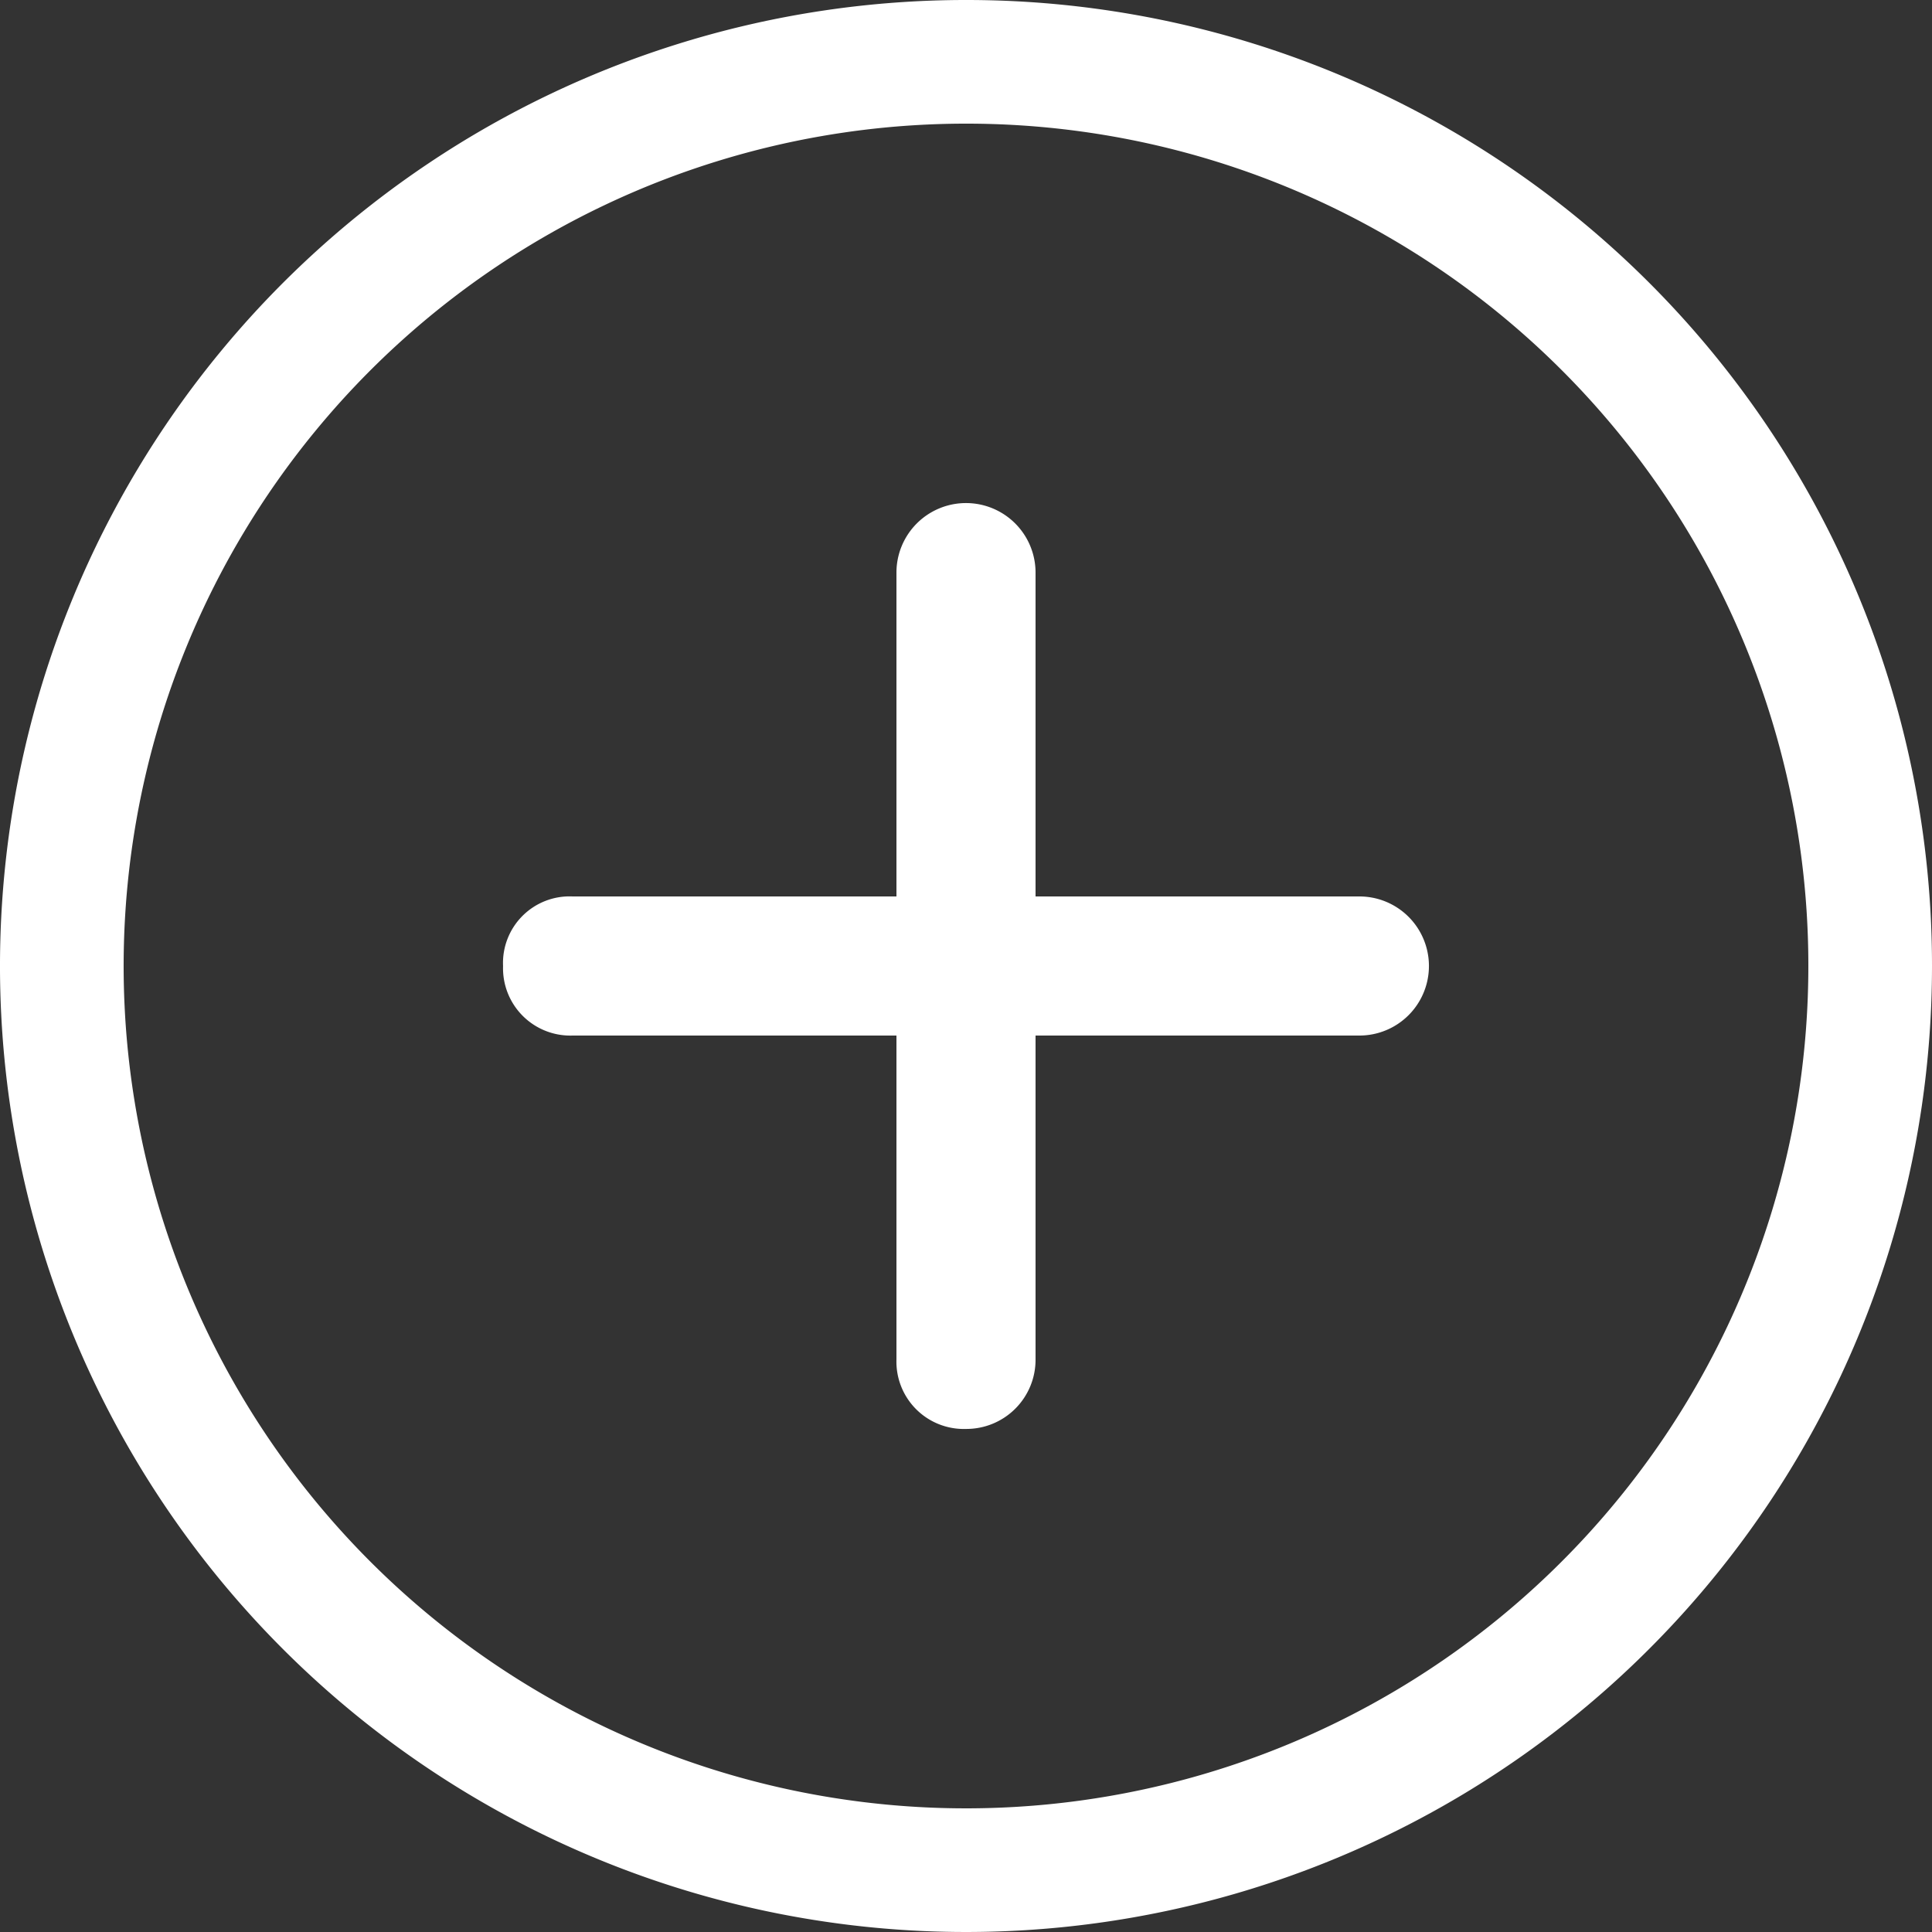
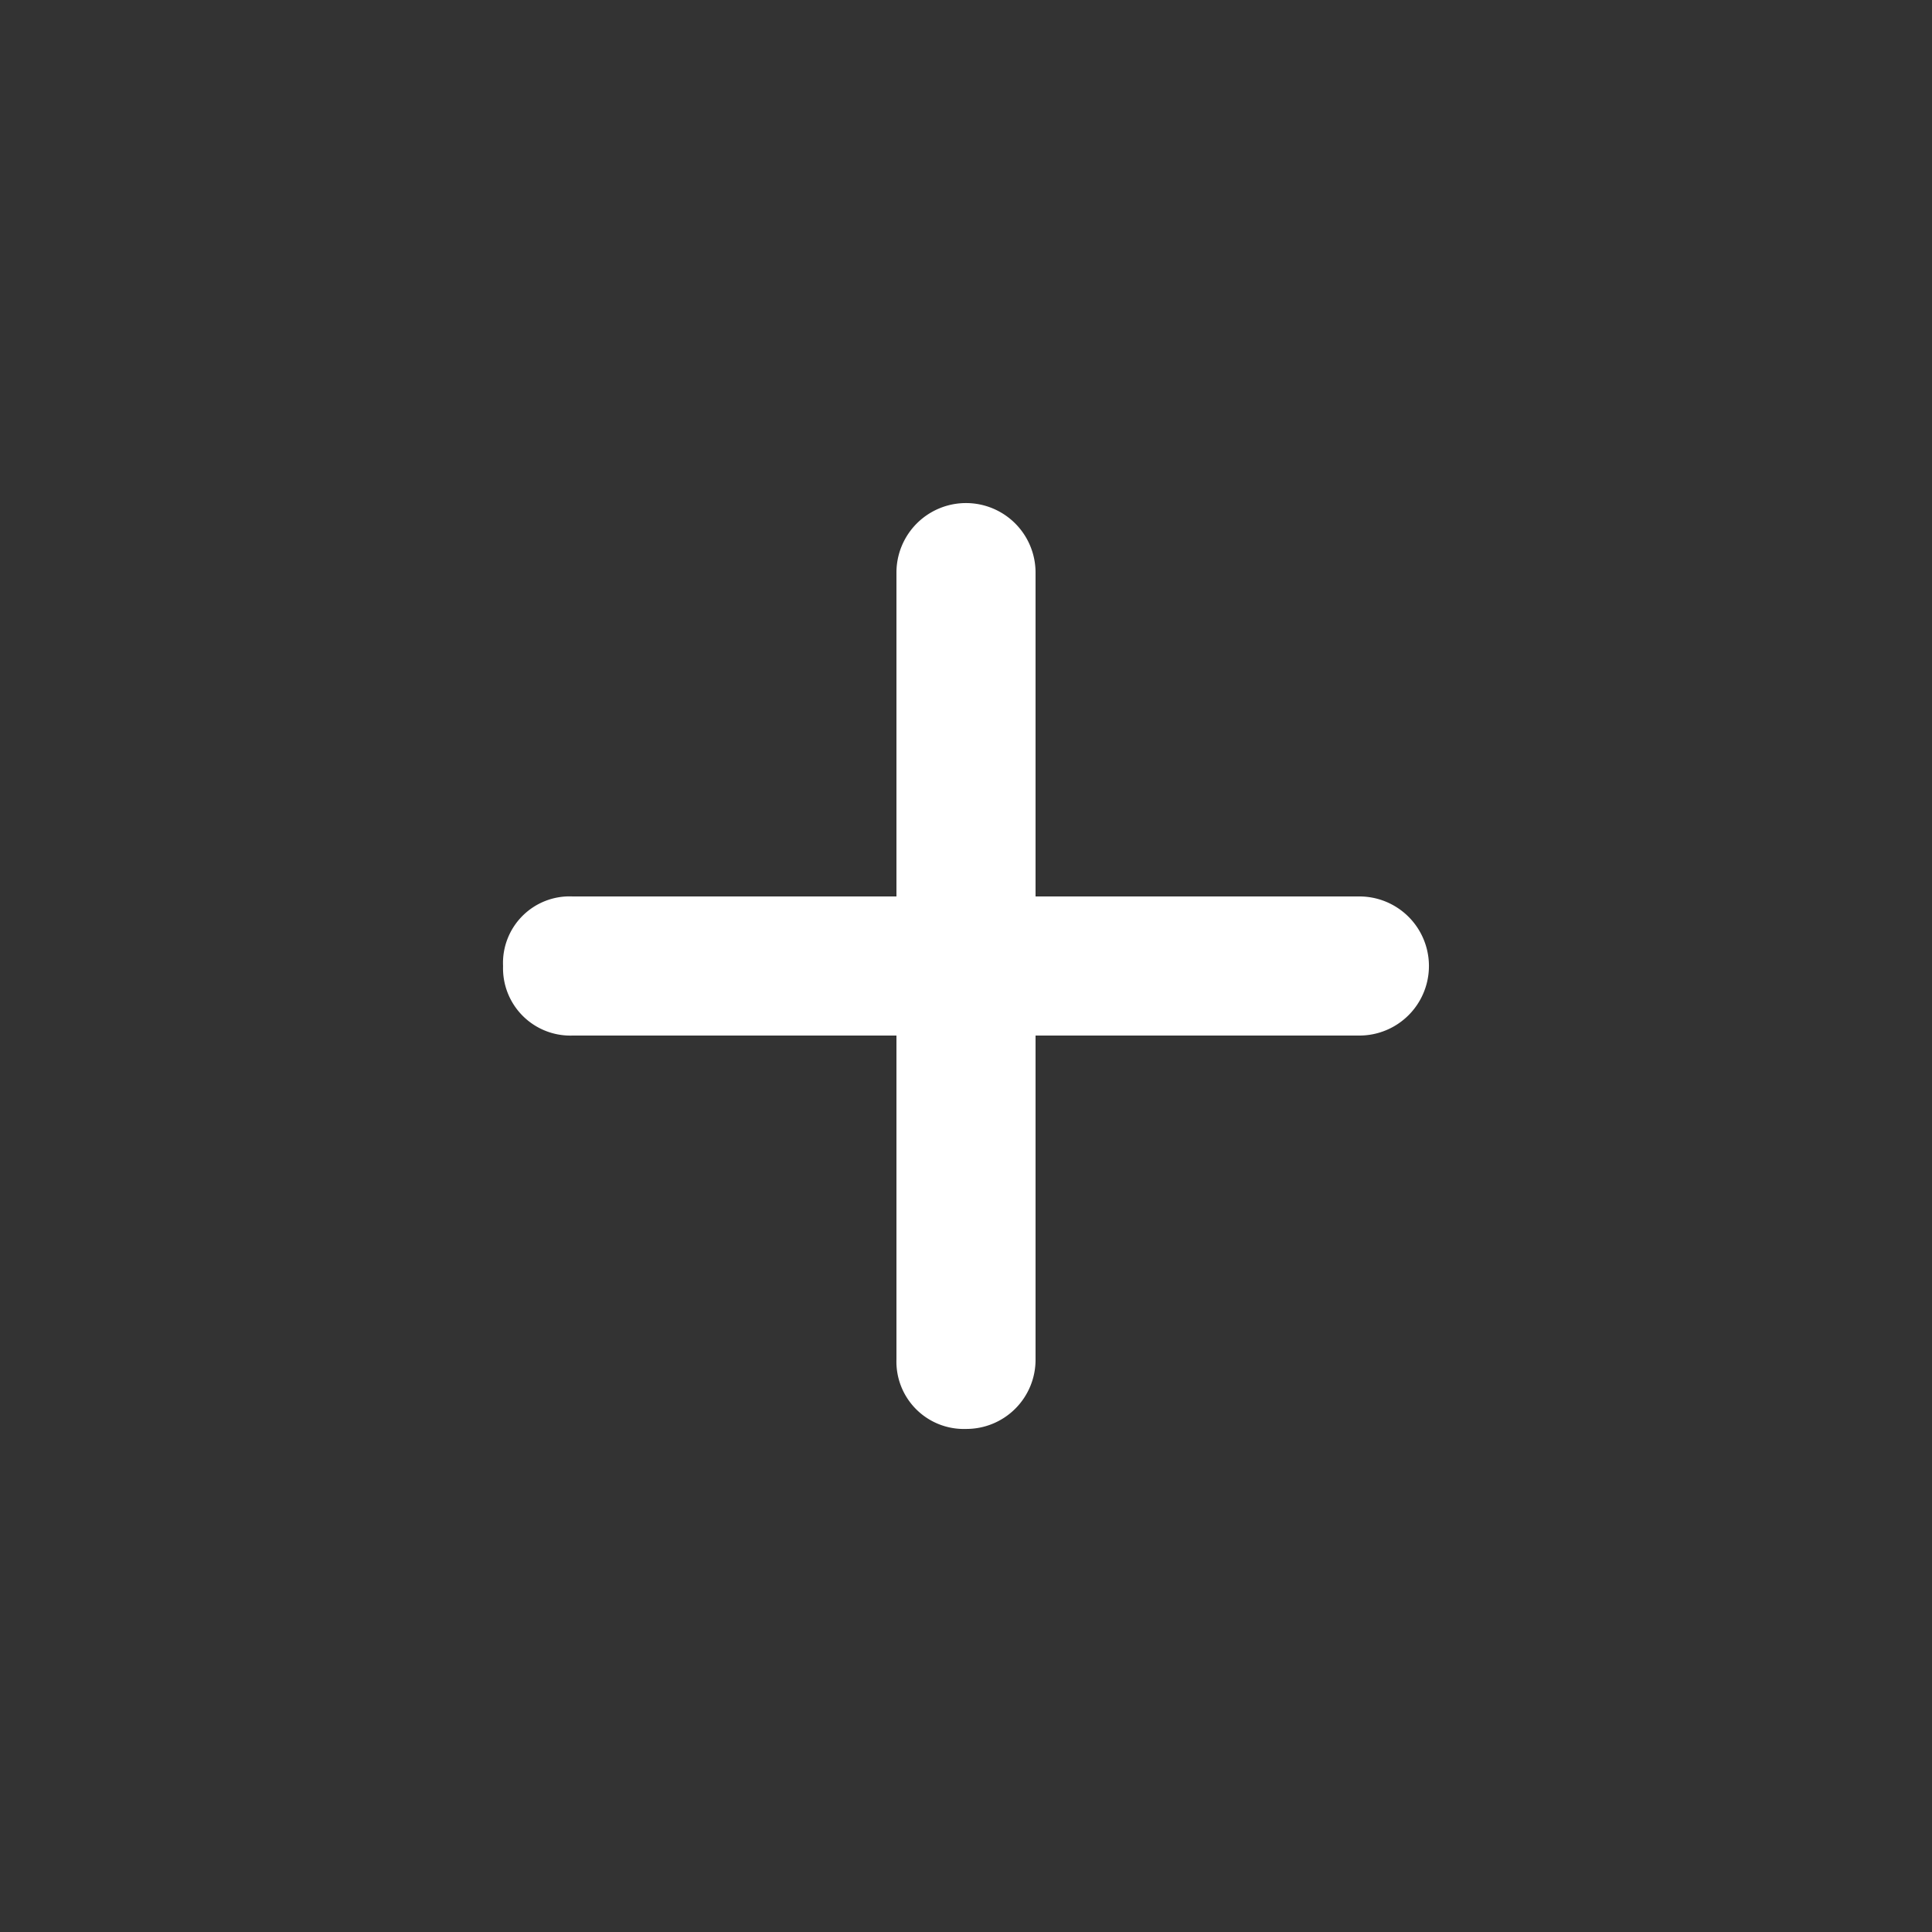
<svg xmlns="http://www.w3.org/2000/svg" width="31.25" height="31.25" viewBox="0 0 31.25 31.25">
  <rect x="0" y="0" width="31.25" height="31.25" fill="#333333" stroke="none" />
  <g id="Icon_ionic-ios-add-circle-outline" data-name="Icon ionic-ios-add-circle-outline" transform="translate(-2.375 -2.375)">
    <g id="Groupe_27" data-name="Groupe 27">
      <path id="Tracé_121" data-name="Tracé 121" d="M24.363,16.875H19.125V11.637a1.125,1.125,0,0,0-2.25,0v5.238H11.637A1.077,1.077,0,0,0,10.512,18a1.089,1.089,0,0,0,1.125,1.125h5.238v5.238A1.09,1.09,0,0,0,18,25.488a1.119,1.119,0,0,0,1.125-1.125V19.125h5.238a1.125,1.125,0,0,0,0-2.25Z" fill="#fff" />
-       <path id="Icon_material-account-circle" data-name="Icon material-account-circle" d="M1410.768,1622.19a14.625,14.625,0,1,0,14.629,14.621A14.616,14.616,0,0,0,1410.768,1622.19Z" transform="translate(-1392.772 -1618.815)" fill="none" stroke="#fff" stroke-miterlimit="10" stroke-width="2" />
    </g>
  </g>
</svg>